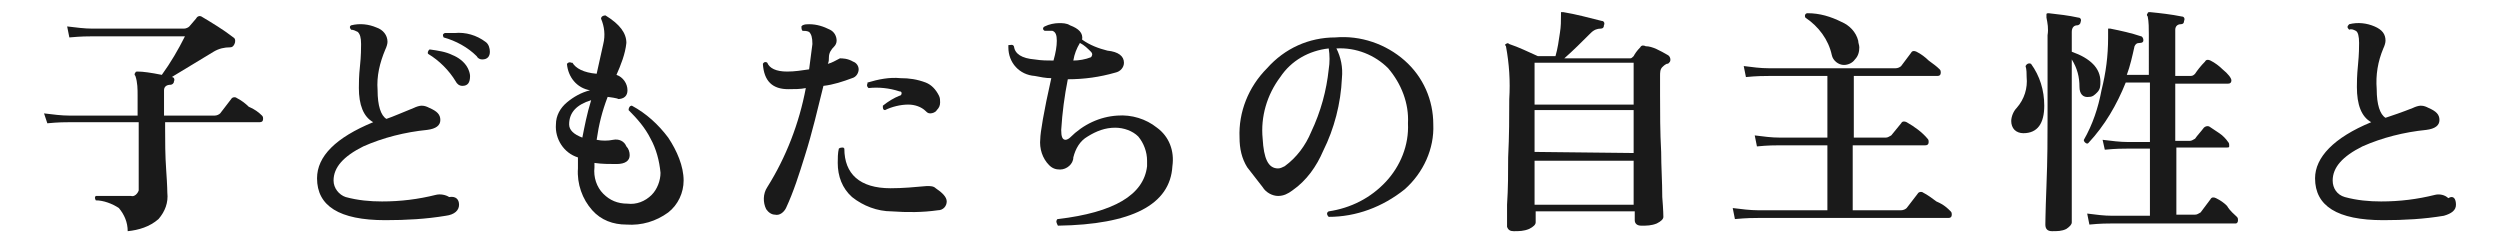
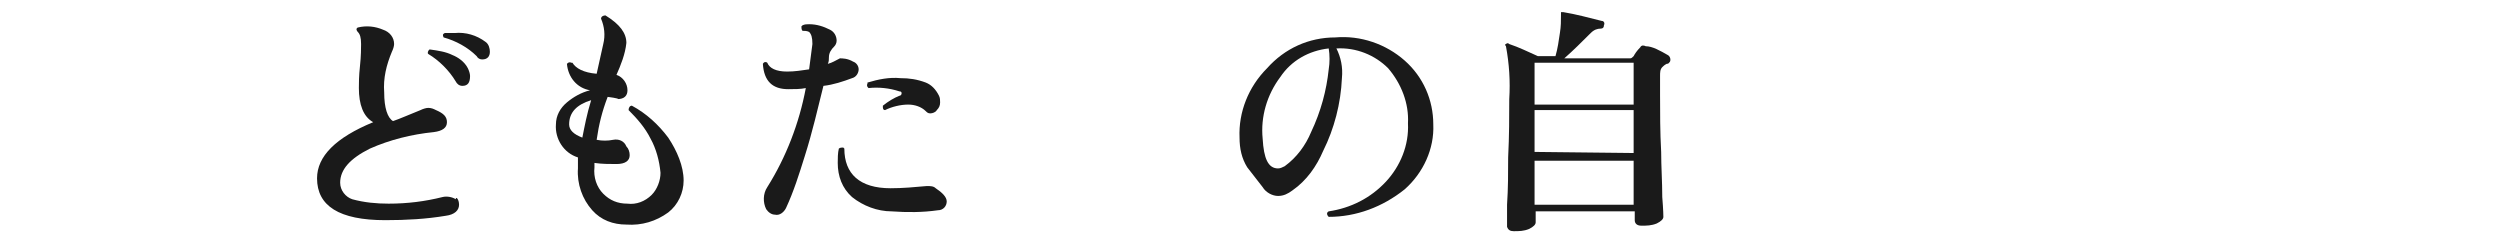
<svg xmlns="http://www.w3.org/2000/svg" version="1.1" id="レイヤー_1" x="0px" y="0px" viewBox="0 0 227.1 22" style="enable-background:new 0 0 227.1 22;" xml:space="preserve">
  <style type="text/css">
	.st0{fill:#1A1A1A;}
</style>
  <title>tit3</title>
  <g id="レイヤー_2_1_">
    <g id="レイヤー_1-2">
-       <path class="st0" d="M23.8,10.5c0.1,0.1,0.1,0.2,0.1,0.3c0,0.2-0.1,0.3-0.3,0.3H15v0.6c0,1.1,0,2.4,0.1,3.8s0.1,2,0.1,2    c0.1,0.9-0.2,1.7-0.8,2.4c-0.8,0.7-1.8,1-2.8,1.1c0-0.8-0.3-1.5-0.8-2.1c-0.6-0.4-1.4-0.7-2.1-0.7c-0.1-0.2-0.1-0.3,0-0.4h3.2    c0.3,0.1,0.6-0.2,0.7-0.5c0-0.1,0-0.1,0-0.2v-6H6.4c-0.4,0-1.1,0-2.1,0.1L4,10.3c0.8,0.1,1.6,0.2,2.3,0.2h6.2V8.7    c0-0.6,0-1.2-0.2-1.8c-0.1-0.1-0.1-0.2,0-0.3c0-0.1,0.1-0.1,0.2-0.1c0.5,0,1.2,0.1,2.2,0.3c0.8-1.1,1.5-2.3,2.1-3.5H8.4    c-0.4,0-1,0-2.1,0.1l-0.2-1c0.8,0.1,1.6,0.2,2.3,0.2h8.3c0.2,0,0.4-0.1,0.5-0.2l0.6-0.7c0.1-0.2,0.3-0.3,0.5-0.2c0,0,0,0,0,0    c1,0.6,2,1.2,2.9,1.9c0.2,0.1,0.2,0.4,0.1,0.6c-0.1,0.2-0.2,0.3-0.4,0.3c-0.5,0-1,0.1-1.5,0.4L15.6,7l0,0c0.2,0,0.3,0.2,0.2,0.4    c0,0.2-0.2,0.3-0.3,0.3c-0.4,0-0.6,0.2-0.6,0.5v2.3h4.6c0.2,0,0.4-0.1,0.5-0.2l1-1.3c0.1-0.2,0.4-0.2,0.5-0.1    c0.4,0.2,0.8,0.5,1.1,0.8C23.1,9.9,23.5,10.2,23.8,10.5z" />
-       <path class="st0" d="M41.7,18.6c0,0.5-0.4,0.9-1.2,1c-1.8,0.3-3.6,0.4-5.5,0.4c-4.2,0-6.2-1.3-6.2-3.8c0-2,1.7-3.7,5.1-5.1    c-0.9-0.5-1.3-1.6-1.3-3.1c0-0.4,0-1.1,0.1-2c0.1-0.9,0.1-1.7,0.1-2c0-0.6-0.1-0.9-0.3-1.1c-0.2-0.1-0.4-0.2-0.6-0.2    c-0.1-0.1-0.2-0.3,0-0.4c0,0,0,0,0,0c0.8-0.2,1.6-0.1,2.3,0.2c0.6,0.2,1,0.7,1,1.3c0,0.2-0.1,0.5-0.2,0.7    c-0.5,1.2-0.8,2.4-0.7,3.7c0,1.4,0.3,2.3,0.8,2.6c0.6-0.2,1.5-0.6,2.5-1c0.2-0.1,0.5-0.2,0.7-0.2c0.3,0,0.5,0.1,0.7,0.2    c0.7,0.3,1,0.6,1,1.1s-0.4,0.8-1.2,0.9c-2,0.2-4,0.7-5.8,1.5c-1.8,0.9-2.7,1.9-2.7,3.1c0,0.7,0.5,1.3,1.1,1.5    c1.1,0.3,2.2,0.4,3.3,0.4c1.7,0,3.3-0.2,4.9-0.6c0.4-0.1,0.9,0,1.2,0.2C41.4,17.8,41.7,18.1,41.7,18.6z M42.5,6.2    c0.1,0.2,0.2,0.5,0.2,0.7c0,0.6-0.2,0.9-0.7,0.9c-0.3,0-0.5-0.2-0.6-0.4c-0.6-1-1.5-1.9-2.5-2.5c-0.1-0.1,0-0.3,0.1-0.4    c0,0,0,0,0.1,0c0.7,0.1,1.4,0.2,2,0.5C41.6,5.2,42.2,5.6,42.5,6.2z M43.8,5.4c-0.2,0-0.4-0.1-0.5-0.3c-0.8-0.8-1.9-1.4-3-1.7    c-0.1-0.2-0.1-0.3,0.1-0.4c0.3,0,0.6,0,0.9,0c1-0.1,2,0.2,2.8,0.8c0.3,0.2,0.4,0.6,0.4,0.9C44.5,5.1,44.3,5.4,43.8,5.4z" />
+       <path class="st0" d="M41.7,18.6c0,0.5-0.4,0.9-1.2,1c-1.8,0.3-3.6,0.4-5.5,0.4c-4.2,0-6.2-1.3-6.2-3.8c0-2,1.7-3.7,5.1-5.1    c-0.9-0.5-1.3-1.6-1.3-3.1c0-0.4,0-1.1,0.1-2c0.1-0.9,0.1-1.7,0.1-2c0-0.6-0.1-0.9-0.3-1.1c-0.1-0.1-0.2-0.3,0-0.4c0,0,0,0,0,0c0.8-0.2,1.6-0.1,2.3,0.2c0.6,0.2,1,0.7,1,1.3c0,0.2-0.1,0.5-0.2,0.7    c-0.5,1.2-0.8,2.4-0.7,3.7c0,1.4,0.3,2.3,0.8,2.6c0.6-0.2,1.5-0.6,2.5-1c0.2-0.1,0.5-0.2,0.7-0.2c0.3,0,0.5,0.1,0.7,0.2    c0.7,0.3,1,0.6,1,1.1s-0.4,0.8-1.2,0.9c-2,0.2-4,0.7-5.8,1.5c-1.8,0.9-2.7,1.9-2.7,3.1c0,0.7,0.5,1.3,1.1,1.5    c1.1,0.3,2.2,0.4,3.3,0.4c1.7,0,3.3-0.2,4.9-0.6c0.4-0.1,0.9,0,1.2,0.2C41.4,17.8,41.7,18.1,41.7,18.6z M42.5,6.2    c0.1,0.2,0.2,0.5,0.2,0.7c0,0.6-0.2,0.9-0.7,0.9c-0.3,0-0.5-0.2-0.6-0.4c-0.6-1-1.5-1.9-2.5-2.5c-0.1-0.1,0-0.3,0.1-0.4    c0,0,0,0,0.1,0c0.7,0.1,1.4,0.2,2,0.5C41.6,5.2,42.2,5.6,42.5,6.2z M43.8,5.4c-0.2,0-0.4-0.1-0.5-0.3c-0.8-0.8-1.9-1.4-3-1.7    c-0.1-0.2-0.1-0.3,0.1-0.4c0.3,0,0.6,0,0.9,0c1-0.1,2,0.2,2.8,0.8c0.3,0.2,0.4,0.6,0.4,0.9C44.5,5.1,44.3,5.4,43.8,5.4z" />
      <path class="st0" d="M62.1,16.4c0,1.1-0.5,2.2-1.4,2.9c-1.1,0.8-2.4,1.2-3.8,1.1c-1.2,0-2.3-0.4-3.1-1.3c-0.9-1-1.4-2.4-1.3-3.8    c0-0.3,0-0.6,0-1c-1.3-0.4-2.1-1.7-2-3c0-0.8,0.4-1.5,1-2c0.6-0.5,1.3-0.9,2.1-1.1c-1.2-0.2-2-1.2-2.1-2.4    c0.1-0.1,0.2-0.2,0.4-0.1c0,0,0,0,0.1,0c0.3,0.5,1,0.9,2.2,1c0.2-0.9,0.4-1.8,0.6-2.7c0.2-0.8,0.1-1.6-0.2-2.3    c0-0.2,0.2-0.3,0.4-0.3c1.3,0.8,1.9,1.6,1.9,2.5c-0.1,1-0.5,2-0.9,2.9c0.6,0.2,1,0.8,1,1.4c0,0.5-0.3,0.8-0.9,0.8    c0.2,0-0.1-0.1-0.9-0.2c-0.5,1.3-0.8,2.5-1,3.9c0.5,0.1,1,0.1,1.5,0c0.5-0.1,1,0.1,1.2,0.6c0.2,0.2,0.3,0.5,0.3,0.8    c0,0.5-0.4,0.8-1.2,0.8c-0.7,0-1.3,0-2-0.1v0.4c-0.1,0.9,0.2,1.8,0.8,2.4c0.6,0.6,1.3,0.9,2.2,0.9c0.8,0.1,1.6-0.2,2.2-0.8    c0.5-0.5,0.8-1.3,0.8-2c-0.1-1.1-0.4-2.2-0.9-3.1c-0.5-1-1.2-1.8-2-2.6c0-0.2,0.1-0.4,0.3-0.4c1.3,0.7,2.4,1.7,3.3,2.9    C61.5,13.7,62.1,15.1,62.1,16.4z M53.7,9.1c-1.3,0.4-2,1.1-2,2.2c0,0.5,0.4,0.9,1.2,1.2C53.1,11.5,53.3,10.4,53.7,9.1z" />
      <path class="st0" d="M77.5,5.6C77.8,5.7,78,6,78,6.3c0,0.3-0.2,0.7-0.6,0.8c-0.8,0.3-1.7,0.6-2.6,0.7c-0.5,2-1,4.2-1.7,6.4    c-0.5,1.6-1,3.2-1.7,4.7c-0.2,0.4-0.6,0.7-1,0.6c-0.3,0-0.6-0.2-0.8-0.5c-0.3-0.6-0.3-1.4,0.1-2c1.7-2.7,2.9-5.8,3.5-9    c-0.5,0.1-1,0.1-1.6,0.1c-1.4,0-2.2-0.7-2.3-2.3c0.1-0.2,0.3-0.2,0.4-0.1c0.2,0.5,0.8,0.8,1.8,0.8c0.7,0,1.3-0.1,2-0.2    c0.1-0.8,0.2-1.5,0.3-2.3c0-0.6-0.1-0.9-0.3-1.1c-0.2-0.1-0.4-0.1-0.6-0.1c-0.1-0.1-0.1-0.3-0.1-0.4c0,0,0,0,0.1-0.1    c0.2-0.1,0.4-0.1,0.6-0.1c0.7,0,1.3,0.2,1.9,0.5c0.4,0.2,0.6,0.6,0.6,1c0,0.2-0.1,0.4-0.2,0.5c-0.3,0.3-0.5,0.6-0.5,1    c0,0.2,0,0.4-0.1,0.6c0.4-0.1,0.7-0.3,1.1-0.5C76.5,5.3,77,5.3,77.5,5.6z M85.2,19.1c-1.4,0.2-2.8,0.2-4.2,0.1    c-1.3,0-2.6-0.5-3.6-1.3c-0.9-0.8-1.3-1.9-1.3-3.1c0-0.4,0-0.9,0.1-1.3c0.1-0.1,0.3-0.1,0.4-0.1c0,0,0,0,0.1,0.1    c0,2.3,1.4,3.6,4.2,3.6c1.1,0,2.2-0.1,3.3-0.2c0.3,0,0.6,0,0.8,0.2c0.6,0.4,1,0.8,1,1.2S85.7,19.1,85.2,19.1z M85.3,8.7    c0.1,0.2,0.1,0.4,0.1,0.6c0,0.3-0.1,0.5-0.3,0.7c-0.1,0.2-0.4,0.3-0.6,0.3c-0.2,0-0.3-0.1-0.4-0.2c-0.4-0.4-1-0.6-1.6-0.6    c-0.7,0-1.5,0.2-2.1,0.5c-0.2,0-0.2-0.2-0.2-0.3c0,0,0-0.1,0-0.1c0.5-0.4,1-0.7,1.5-0.9c0.1,0,0.2-0.1,0.2-0.2    c0-0.1,0-0.2-0.2-0.2C80.8,8,79.8,7.9,78.9,8c-0.1-0.1-0.2-0.2-0.1-0.4c0,0,0,0,0-0.1c1-0.3,2-0.5,3-0.4c0.8,0,1.5,0.1,2.3,0.4    C84.6,7.7,85,8.1,85.3,8.7z" />
-       <path class="st0" d="M106.5,15.1c-0.2,3.5-3.7,5.3-10.4,5.4C96,20.3,95.9,20.1,96,20c0,0,0-0.1,0.1-0.1c5.1-0.6,7.8-2.2,8.1-4.8    c0-0.2,0-0.3,0-0.5c0-0.8-0.3-1.6-0.8-2.2c-0.5-0.5-1.3-0.8-2.1-0.8c-0.9,0-1.7,0.3-2.5,0.8c-0.7,0.4-1.1,1.1-1.3,1.9    c0,0.6-0.6,1.1-1.2,1.1c-0.4,0-0.7-0.1-1-0.4c-0.6-0.6-0.9-1.5-0.8-2.4c0-0.5,0.3-2.4,1-5.5c-0.5,0-1-0.1-1.5-0.2    c-1.4-0.1-2.4-1.2-2.4-2.6c0-0.1,0-0.1,0-0.2C91.8,4.1,92,4,92.1,4.2c0.1,0.7,0.7,1.1,1.9,1.2c0.6,0.1,1.2,0.1,1.7,0.1    C95.9,4.8,96,4.2,96,3.7s-0.1-0.8-0.4-0.9c-0.2,0-0.5,0-0.7,0c-0.2-0.1-0.2-0.3,0-0.4c0.4-0.2,0.9-0.3,1.3-0.3c0.3,0,0.7,0,1,0.2    c0.8,0.3,1.2,0.7,1.1,1.3c0.7,0.5,1.5,0.8,2.3,1c1,0.1,1.5,0.5,1.5,1.1c0,0.4-0.3,0.8-0.8,0.9C99.9,7,98.5,7.2,97,7.2    c-0.3,1.5-0.5,3-0.6,4.6c0,0.6,0.1,0.9,0.4,0.9c0.1,0,0.3-0.1,0.4-0.2c1.2-1.2,2.7-1.9,4.3-2c1.3-0.1,2.6,0.3,3.6,1.1    C106.2,12.4,106.7,13.7,106.5,15.1z M99.1,4.7c-0.3-0.3-0.6-0.6-1-0.8l0,0c-0.3,0.5-0.5,1-0.6,1.6c0.5,0,1.1-0.1,1.6-0.3    C99.2,5.1,99.3,4.9,99.1,4.7z" />
      <path class="st0" d="M130.2,11.3c0.1,2.2-0.9,4.4-2.6,5.9c-2,1.6-4.4,2.5-6.9,2.5c-0.2-0.2-0.2-0.4,0-0.5c2-0.3,3.8-1.2,5.2-2.7    c1.3-1.4,2.1-3.3,2-5.3c0.1-1.8-0.6-3.6-1.8-5c-1.2-1.2-2.9-1.9-4.7-1.8c0.4,0.8,0.6,1.7,0.5,2.7c-0.1,2.3-0.7,4.6-1.7,6.6    c-0.6,1.4-1.5,2.7-2.8,3.6c-0.4,0.3-0.8,0.5-1.3,0.5c-0.5,0-1.1-0.3-1.4-0.8l-1.4-1.8c-0.5-0.8-0.7-1.7-0.7-2.7    c-0.1-2.3,0.8-4.6,2.5-6.3c1.6-1.8,3.8-2.8,6.2-2.8c2.3-0.2,4.6,0.6,6.3,2.1C129.3,7,130.2,9.1,130.2,11.3z M120.7,6.3    c0.1-0.6,0.1-1.3,0-1.9c-1.8,0.2-3.4,1.1-4.4,2.6c-1.2,1.6-1.8,3.6-1.6,5.6c0.1,1.8,0.5,2.7,1.4,2.7c0.2,0,0.4-0.1,0.6-0.2    c1.1-0.8,1.9-1.9,2.4-3.1C120,10.1,120.5,8.2,120.7,6.3L120.7,6.3z" />
      <path class="st0" d="M151.5,5c0.2,0.1,0.3,0.4,0.2,0.6c-0.1,0.1-0.1,0.2-0.3,0.2c-0.2,0.1-0.3,0.2-0.4,0.3    c-0.2,0.2-0.2,0.5-0.2,0.8v1.7c0,1.6,0,3.4,0.1,5.2c0,1.3,0.1,2.7,0.1,4.1c0.1,1.2,0.1,1.8,0.1,1.8c0,0.2-0.2,0.4-0.6,0.6    c-0.5,0.2-0.9,0.2-1.4,0.2c-0.4,0-0.6-0.2-0.6-0.5v-0.8h-9v1c0,0.2-0.2,0.4-0.6,0.6c-0.5,0.2-0.9,0.2-1.4,0.2    c-0.3,0-0.5-0.1-0.6-0.4c0,0,0-0.1,0-0.1c0,0,0-0.6,0-1.9c0.1-1.5,0.1-2.9,0.1-4.3c0.1-2,0.1-3.7,0.1-5.3c0.1-1.6,0-3.2-0.3-4.8    c-0.1-0.1-0.1-0.2,0-0.2c0.1-0.1,0.2-0.1,0.3,0c0.9,0.3,1.7,0.7,2.6,1.1h1.6c0.2-0.7,0.3-1.4,0.4-2.1c0.1-0.6,0.1-1.1,0.1-1.7    c0-0.1,0-0.2,0-0.2c0,0,0.1,0,0.2,0c1.2,0.2,2.3,0.5,3.5,0.8c0.2,0,0.3,0.2,0.2,0.4c0,0.2-0.1,0.3-0.3,0.3c0,0,0,0,0,0    c-0.3,0-0.6,0.1-0.9,0.4c-0.8,0.8-1.6,1.6-2.4,2.3h6c0.1,0,0.2-0.1,0.3-0.2c0.1-0.2,0.3-0.5,0.6-0.8c0.1-0.2,0.3-0.2,0.5-0.1    C150.1,4.2,150.8,4.6,151.5,5z M148.4,9.4V5.7h-9v3.8H148.4z M148.4,13.9v-3.9h-9v3.8L148.4,13.9z M148.4,18.6v-4h-9v4H148.4z" />
-       <path class="st0" d="M177.2,19.2c0.1,0.1,0.1,0.2,0.1,0.3c0,0.2-0.1,0.3-0.3,0.3h-17.3c-0.4,0-1,0-2.1,0.1l-0.2-1    c0.8,0.1,1.6,0.2,2.3,0.2h6.3v-5.9h-4.3c-0.4,0-1.1,0-2.1,0.1l-0.2-1c0.8,0.1,1.5,0.2,2.3,0.2h4.3V6.9h-5.3c-0.4,0-1.1,0-2.1,0.1    l-0.2-1c0.8,0.1,1.5,0.2,2.3,0.2h11.5c0.2,0,0.4-0.1,0.5-0.2l0.9-1.2c0.1-0.2,0.3-0.2,0.5-0.1c0.4,0.2,0.8,0.5,1.1,0.8    c0.4,0.3,0.7,0.5,1,0.8c0.1,0.1,0.1,0.2,0.1,0.3c0,0.2-0.1,0.3-0.3,0.3h-7.6v5.6h2.9c0.2,0,0.3-0.1,0.5-0.2l0.9-1.1    c0.1-0.2,0.3-0.2,0.5-0.1c0.7,0.4,1.4,0.9,1.9,1.5c0.1,0.1,0.1,0.2,0.1,0.3c0,0.2-0.1,0.3-0.3,0.3h-6.6v5.9h4.4    c0.2,0,0.4-0.1,0.5-0.2l1-1.3c0.1-0.2,0.4-0.2,0.5-0.1c0.4,0.2,0.8,0.5,1.2,0.8C176.6,18.6,176.9,18.9,177.2,19.2z M168.8,3.7    c0,0.2,0.1,0.4,0.1,0.6c0,0.4-0.1,0.8-0.4,1.1c-0.2,0.3-0.6,0.5-1,0.5c-0.5,0-1-0.4-1.1-0.9c-0.3-1.4-1.2-2.6-2.4-3.4    c-0.1-0.2,0-0.4,0.2-0.4c1.1,0,2.1,0.3,3.1,0.8C168,2.3,168.6,2.9,168.8,3.7z" />
-       <path class="st0" d="M184.5,5.8c0.8,1.1,1.2,2.4,1.2,3.8c0,1.6-0.6,2.5-1.9,2.5c-0.3,0-0.6-0.1-0.8-0.3c-0.2-0.2-0.3-0.5-0.3-0.8    c0-0.4,0.2-0.9,0.5-1.2c0.7-0.8,1-1.8,0.9-2.8c0-0.3,0-0.7-0.1-1C184.1,5.8,184.3,5.7,184.5,5.8C184.4,5.8,184.4,5.8,184.5,5.8z     M190.8,7.4c0,0.4,0,0.7-0.3,1c-0.2,0.2-0.4,0.4-0.7,0.4c-0.6,0.1-0.9-0.3-0.9-0.9c0-0.9-0.2-1.7-0.7-2.5v14.8    c0,0.2-0.2,0.4-0.5,0.6c-0.4,0.2-0.8,0.2-1.3,0.2c-0.4,0-0.6-0.2-0.6-0.6c0,0.2,0-1,0.1-3.5c0.1-2.5,0.1-4.5,0.1-6V3.2    c0.1-0.6,0-1.1-0.1-1.6c0-0.1,0-0.2,0-0.3c0-0.1,0.1-0.1,0.2-0.1c0.9,0.1,1.8,0.2,2.7,0.4c0.2,0,0.3,0.2,0.2,0.4c0,0,0,0,0,0    c0,0.2-0.2,0.3-0.3,0.3c-0.3,0-0.5,0.2-0.5,0.6v1.8C189.9,5.3,190.8,6.2,190.8,7.4z M203.2,19.7c0.1,0.1,0.1,0.2,0.1,0.3    c0,0.2-0.1,0.3-0.2,0.3h-11.2c-0.4,0-1.1,0-2.1,0.1l-0.2-1c0.8,0.1,1.5,0.2,2.3,0.2h3.4v-6.1h-2c-0.4,0-1.1,0-2.1,0.1l-0.2-0.9    c0.8,0.1,1.6,0.2,2.3,0.2h2V7.5h-2.2c-0.8,2-1.9,3.9-3.4,5.5c-0.1,0.1-0.3,0-0.4-0.2c0,0,0-0.1,0-0.1c0.8-1.4,1.3-2.9,1.6-4.5    c0.4-1.6,0.6-3.1,0.6-4.8c0-0.2,0-0.4,0-0.6c0-0.1,0-0.2,0-0.2c0.1,0,0.2,0,0.2,0c1,0.2,1.9,0.4,2.8,0.7c0.1,0,0.2,0.2,0.2,0.3    c0,0,0,0,0,0.1c0,0.1-0.1,0.2-0.3,0.2c-0.3,0-0.4,0.1-0.5,0.3c-0.2,0.9-0.4,1.8-0.7,2.6h2V3.1c0-0.5,0-1.1-0.1-1.6    c-0.1-0.1-0.1-0.2,0-0.3c0-0.1,0.1-0.1,0.2-0.1c1,0.1,1.9,0.2,2.9,0.4c0.2,0,0.3,0.2,0.2,0.4c0,0.2-0.1,0.3-0.3,0.3    c-0.3,0-0.5,0.2-0.5,0.5v4.2h1.4c0.2,0,0.3-0.1,0.4-0.2c0.2-0.3,0.5-0.7,0.9-1.1c0.1-0.2,0.3-0.2,0.5-0.1c0,0,0,0,0,0    c0.4,0.2,0.8,0.5,1.1,0.8c0.5,0.4,0.8,0.8,0.8,1s-0.1,0.3-0.3,0.3h-4.8v5.2h1.3c0.2,0,0.3-0.1,0.5-0.2c0.2-0.3,0.5-0.6,0.8-1    c0.1-0.1,0.3-0.2,0.5-0.1c0.3,0.2,0.6,0.4,0.9,0.6c0.3,0.2,0.6,0.5,0.8,0.8c0.1,0.1,0.1,0.2,0.1,0.4c0,0.1-0.1,0.1-0.2,0.1h-4.6    v6.1h1.7c0.2,0,0.3-0.1,0.5-0.2l0.9-1.2c0.1-0.2,0.3-0.2,0.5-0.1c0.4,0.2,0.7,0.4,1,0.7C202.6,19.2,202.9,19.4,203.2,19.7z" />
-       <path class="st0" d="M223.1,18.6c0,0.5-0.4,0.8-1.1,1c-1.8,0.3-3.6,0.4-5.5,0.4c-4.2,0-6.2-1.3-6.2-3.8c0-1.9,1.7-3.7,5.1-5.1    c-0.9-0.5-1.3-1.6-1.3-3.2c0-0.4,0-1,0.1-2s0.1-1.7,0.1-2c0-0.6-0.1-1-0.3-1.1c-0.2-0.1-0.4-0.2-0.6-0.1c-0.2-0.2-0.2-0.3,0-0.5    c0.8-0.2,1.6-0.1,2.3,0.2c0.7,0.3,1,0.7,1,1.3c0,0.2-0.1,0.5-0.2,0.7c-0.5,1.2-0.7,2.4-0.6,3.7c0,1.4,0.3,2.3,0.8,2.6    c0.6-0.2,1.5-0.5,2.5-0.9c0.2-0.1,0.5-0.2,0.7-0.2c0.3,0,0.5,0.1,0.7,0.2c0.7,0.3,1,0.6,1,1.1s-0.4,0.8-1.2,0.9    c-2,0.2-4,0.7-5.8,1.5c-1.8,0.9-2.7,1.9-2.7,3.1c0,0.7,0.4,1.3,1.1,1.5c1.1,0.3,2.2,0.4,3.3,0.4c1.7,0,3.3-0.2,4.9-0.6    c0.4-0.1,0.9,0,1.2,0.3C222.9,17.7,223.1,18.1,223.1,18.6z" />
    </g>
  </g>
</svg>